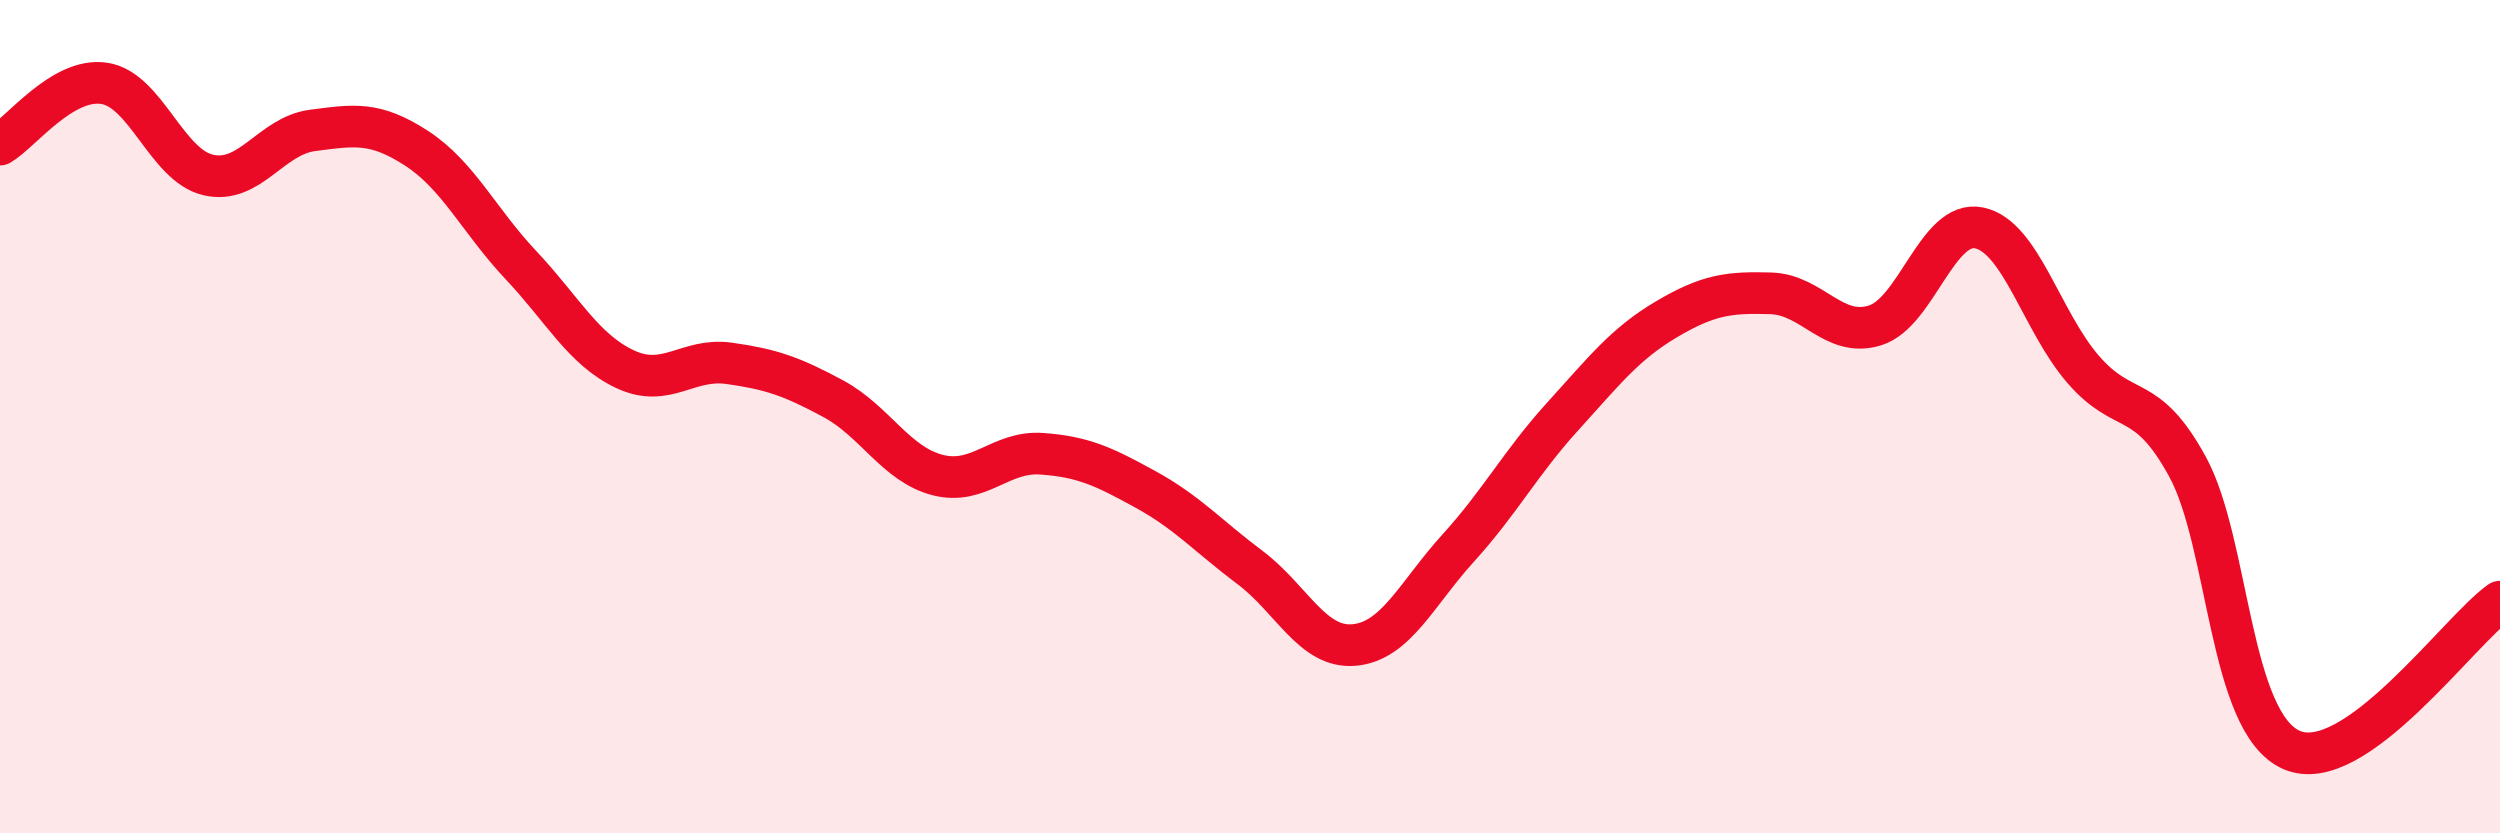
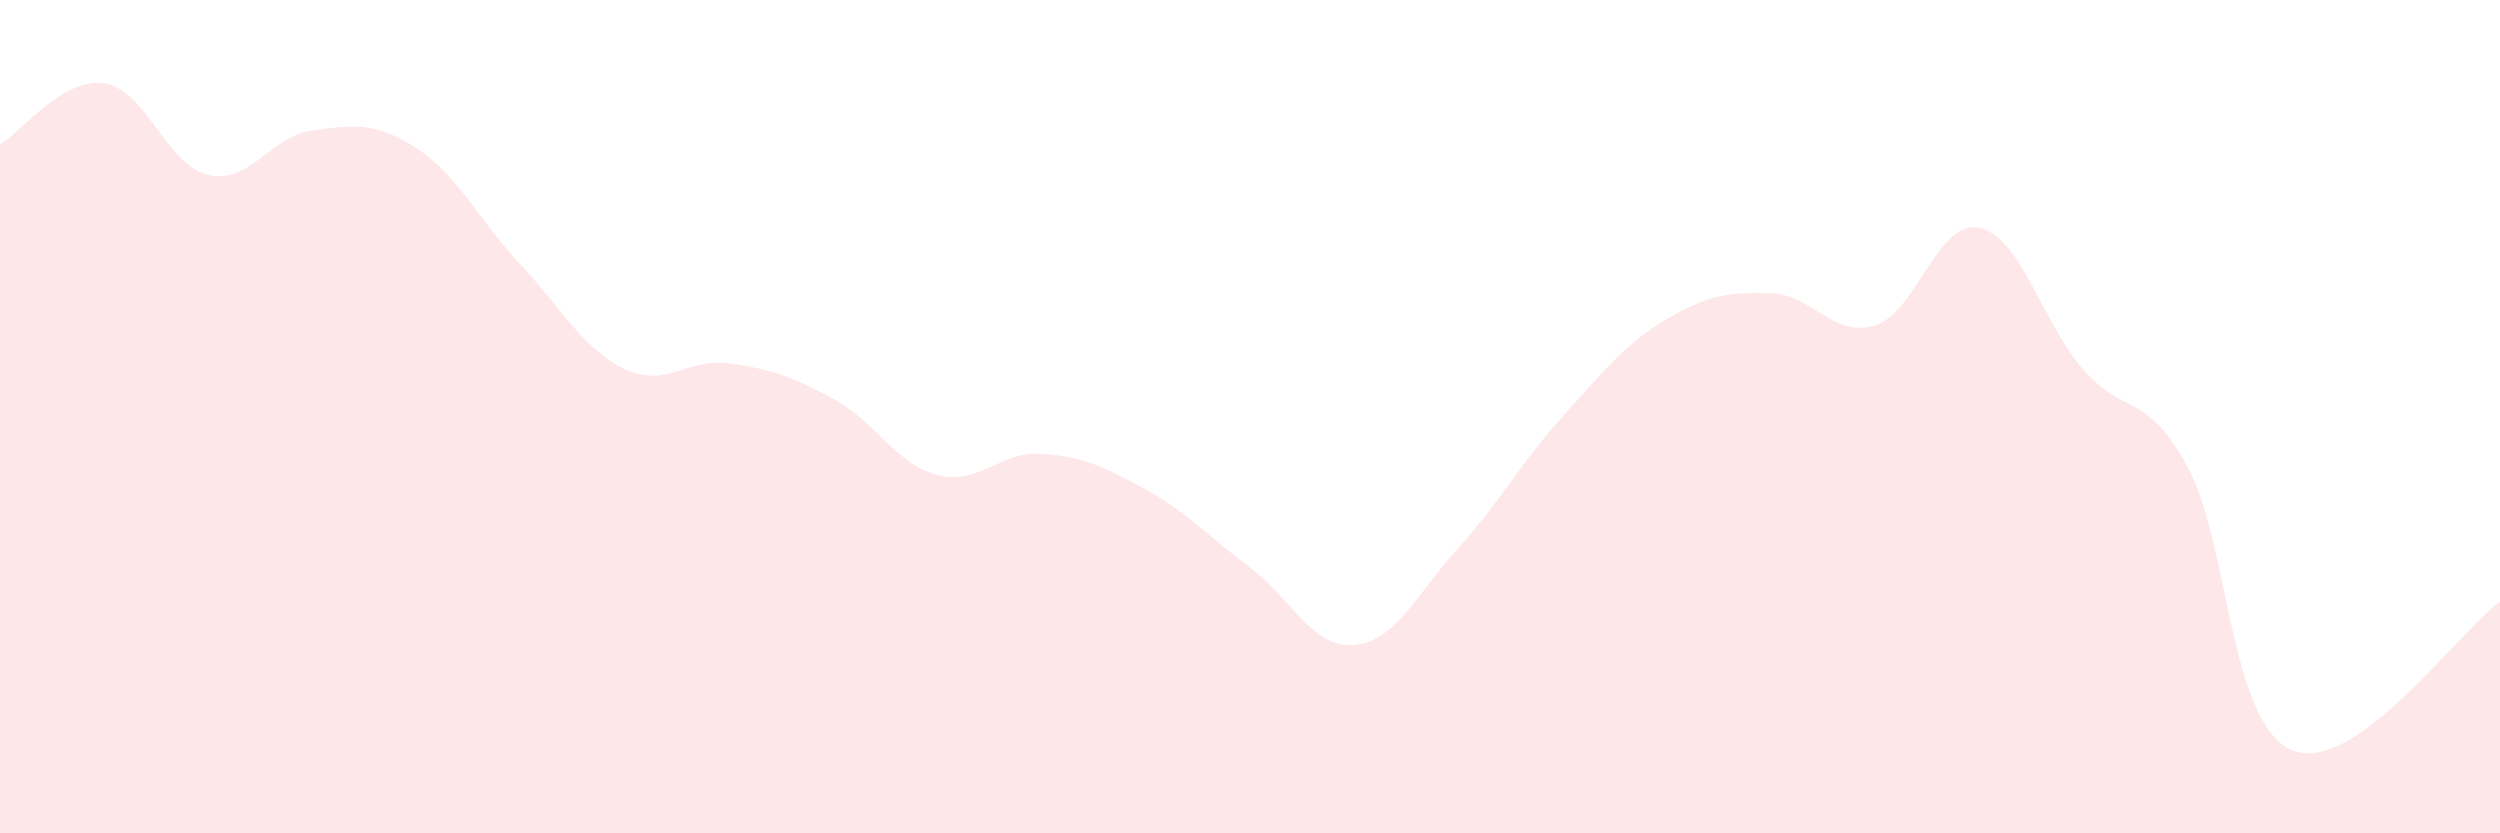
<svg xmlns="http://www.w3.org/2000/svg" width="60" height="20" viewBox="0 0 60 20">
  <path d="M 0,3.47 C 0.5,3.18 1.5,1.85 2.5,2 C 3.5,2.15 4,3.97 5,4.2 C 6,4.43 6.5,3.26 7.5,3.13 C 8.5,3 9,2.91 10,3.56 C 11,4.21 11.5,5.3 12.5,6.36 C 13.5,7.42 14,8.39 15,8.86 C 16,9.33 16.5,8.58 17.5,8.72 C 18.5,8.86 19,9.03 20,9.57 C 21,10.11 21.5,11.14 22.5,11.4 C 23.5,11.66 24,10.82 25,10.89 C 26,10.96 26.5,11.2 27.5,11.75 C 28.5,12.3 29,12.87 30,13.62 C 31,14.37 31.5,15.57 32.5,15.48 C 33.5,15.39 34,14.25 35,13.15 C 36,12.05 36.5,11.1 37.5,10 C 38.5,8.9 39,8.25 40,7.66 C 41,7.07 41.5,7.01 42.5,7.04 C 43.5,7.07 44,8.12 45,7.81 C 46,7.5 46.5,5.26 47.5,5.47 C 48.5,5.68 49,7.72 50,8.87 C 51,10.02 51.5,9.37 52.5,11.2 C 53.5,13.03 53.5,17.35 55,18 C 56.5,18.65 59,15.15 60,14.44L60 20L0 20Z" fill="#EB0A25" opacity="0.1" stroke-linecap="round" stroke-linejoin="round" />
-   <path d="M 0,3.47 C 0.5,3.18 1.5,1.85 2.5,2 C 3.5,2.15 4,3.97 5,4.2 C 6,4.43 6.5,3.26 7.5,3.13 C 8.5,3 9,2.91 10,3.56 C 11,4.21 11.5,5.3 12.5,6.36 C 13.5,7.42 14,8.39 15,8.86 C 16,9.33 16.5,8.58 17.5,8.72 C 18.5,8.86 19,9.03 20,9.57 C 21,10.11 21.5,11.14 22.5,11.4 C 23.5,11.66 24,10.82 25,10.89 C 26,10.96 26.5,11.2 27.5,11.75 C 28.5,12.3 29,12.87 30,13.62 C 31,14.37 31.5,15.57 32.5,15.48 C 33.5,15.39 34,14.25 35,13.15 C 36,12.05 36.5,11.1 37.5,10 C 38.5,8.9 39,8.25 40,7.66 C 41,7.07 41.5,7.01 42.5,7.04 C 43.5,7.07 44,8.12 45,7.81 C 46,7.5 46.5,5.26 47.5,5.47 C 48.5,5.68 49,7.72 50,8.87 C 51,10.02 51.5,9.37 52.5,11.2 C 53.5,13.03 53.5,17.35 55,18 C 56.5,18.65 59,15.15 60,14.44" stroke="#EB0A25" stroke-width="1" fill="none" stroke-linecap="round" stroke-linejoin="round" />
</svg>